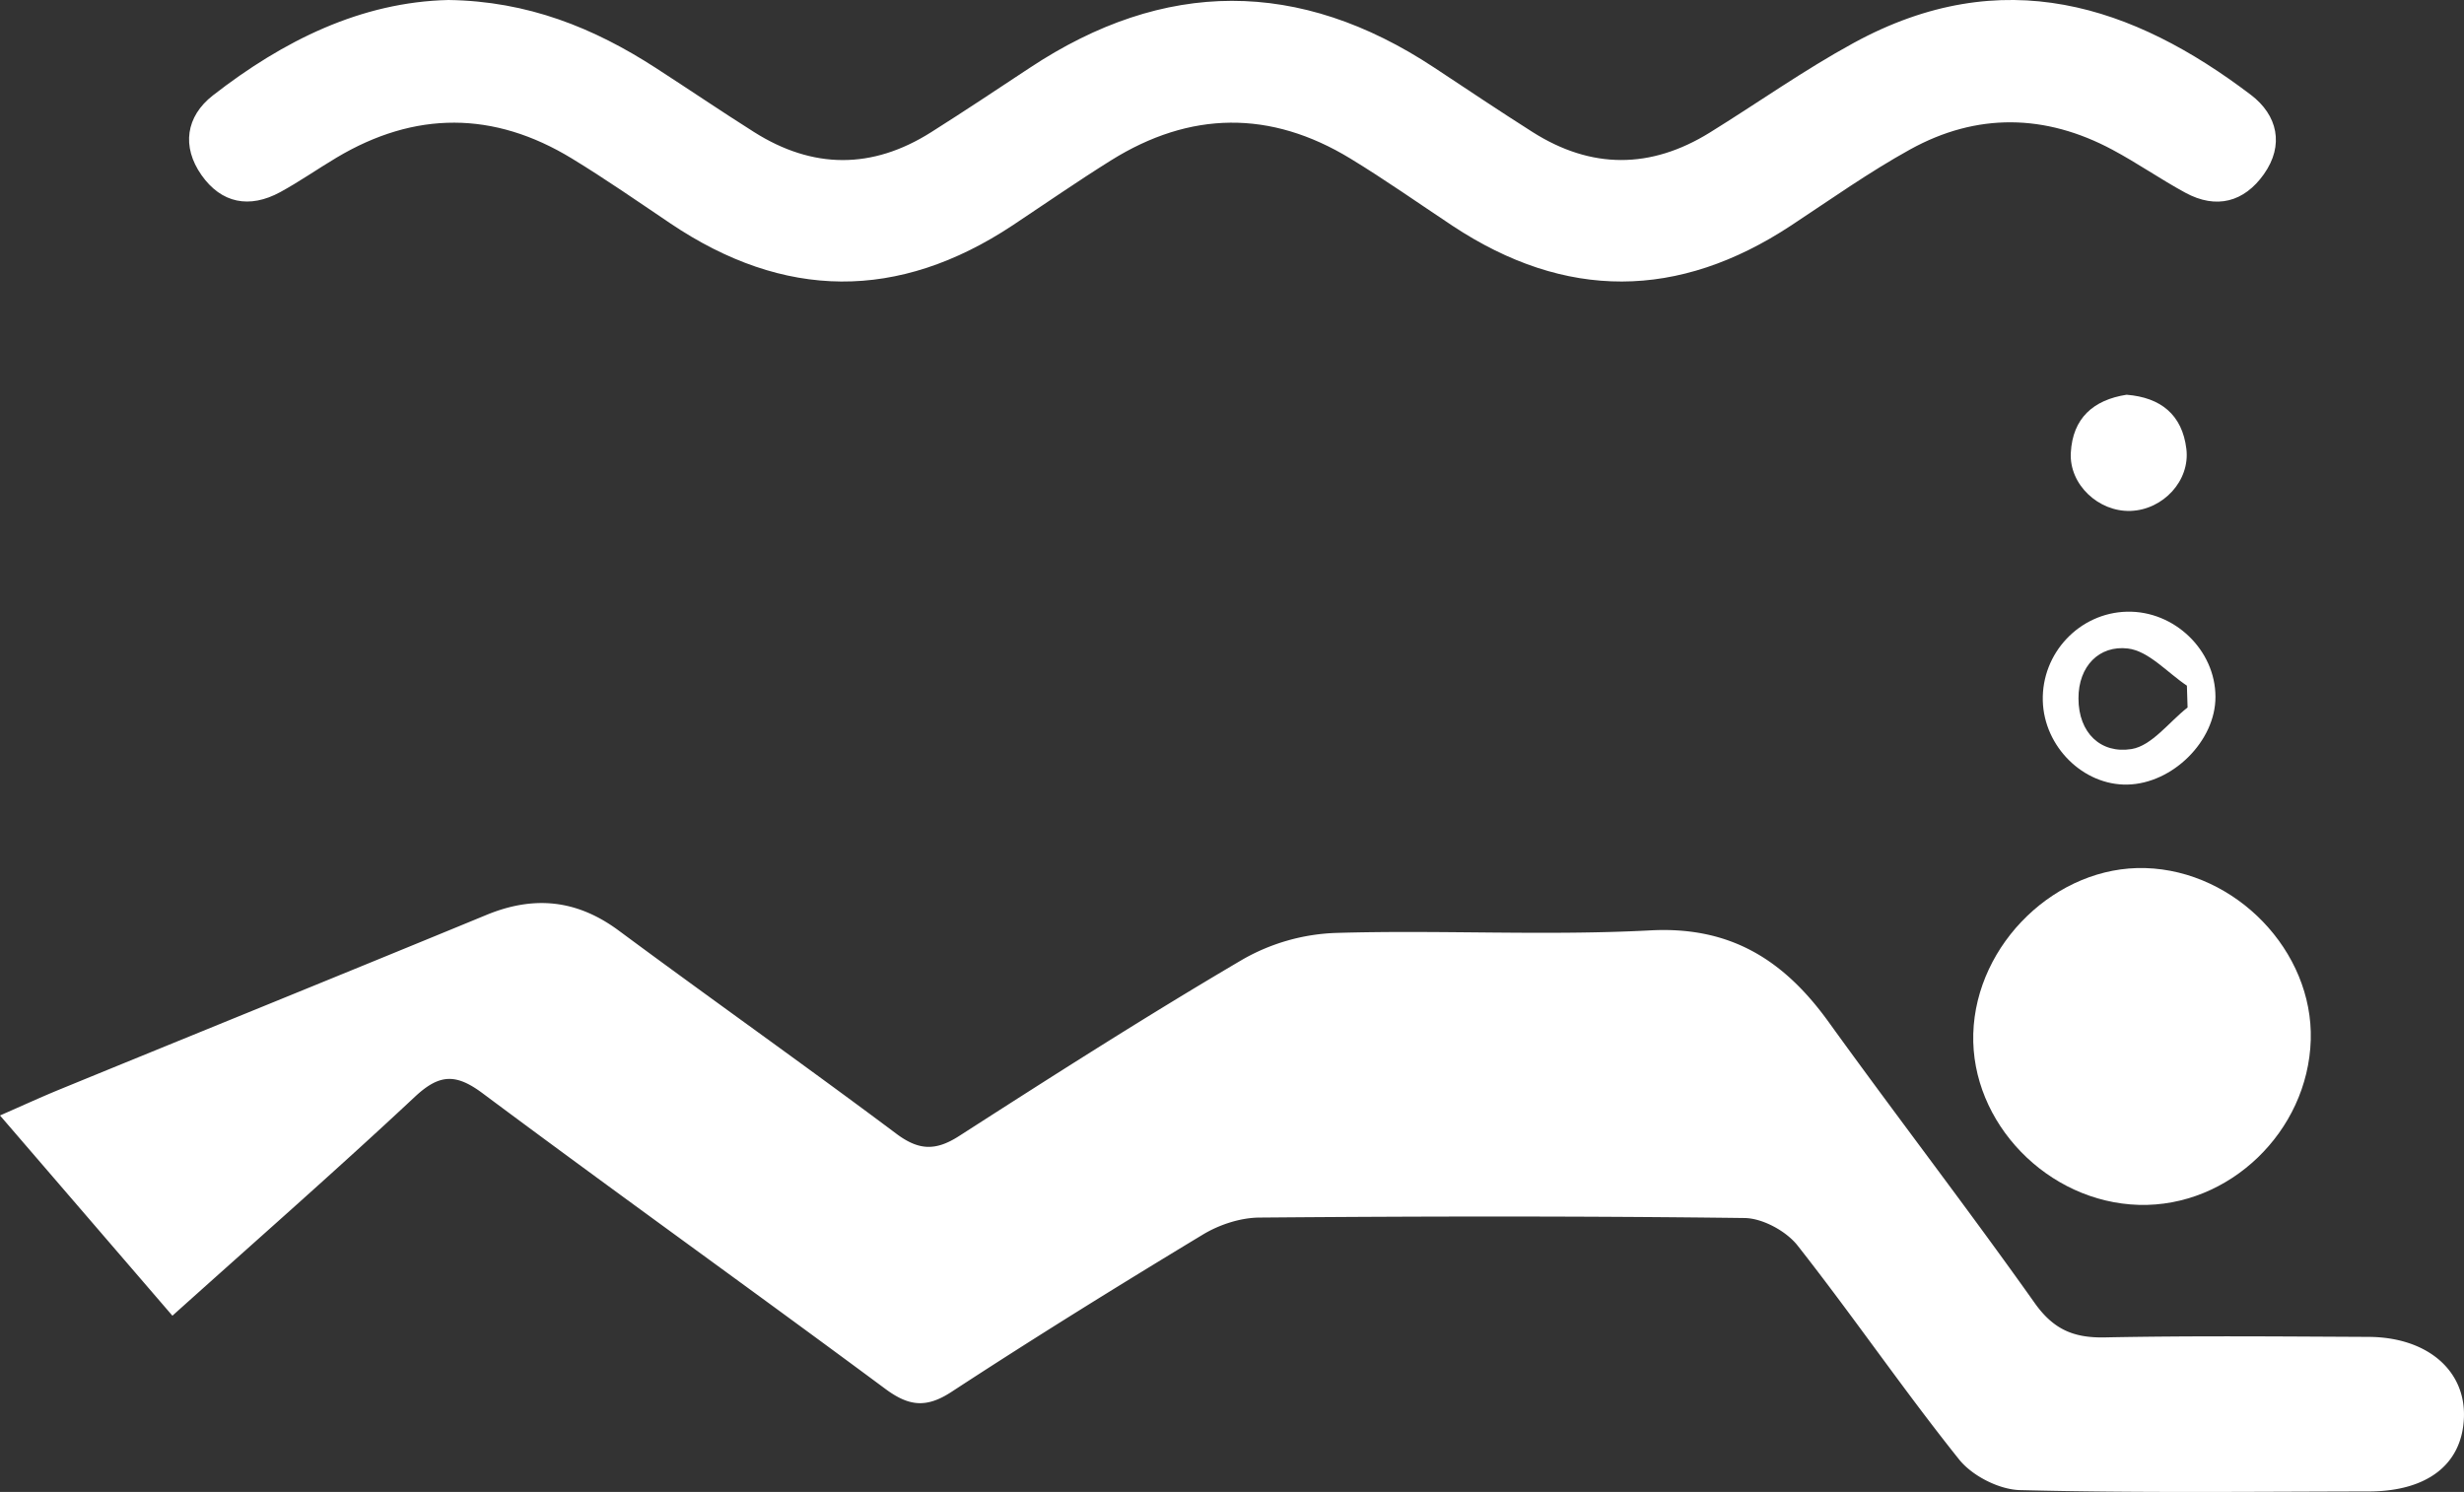
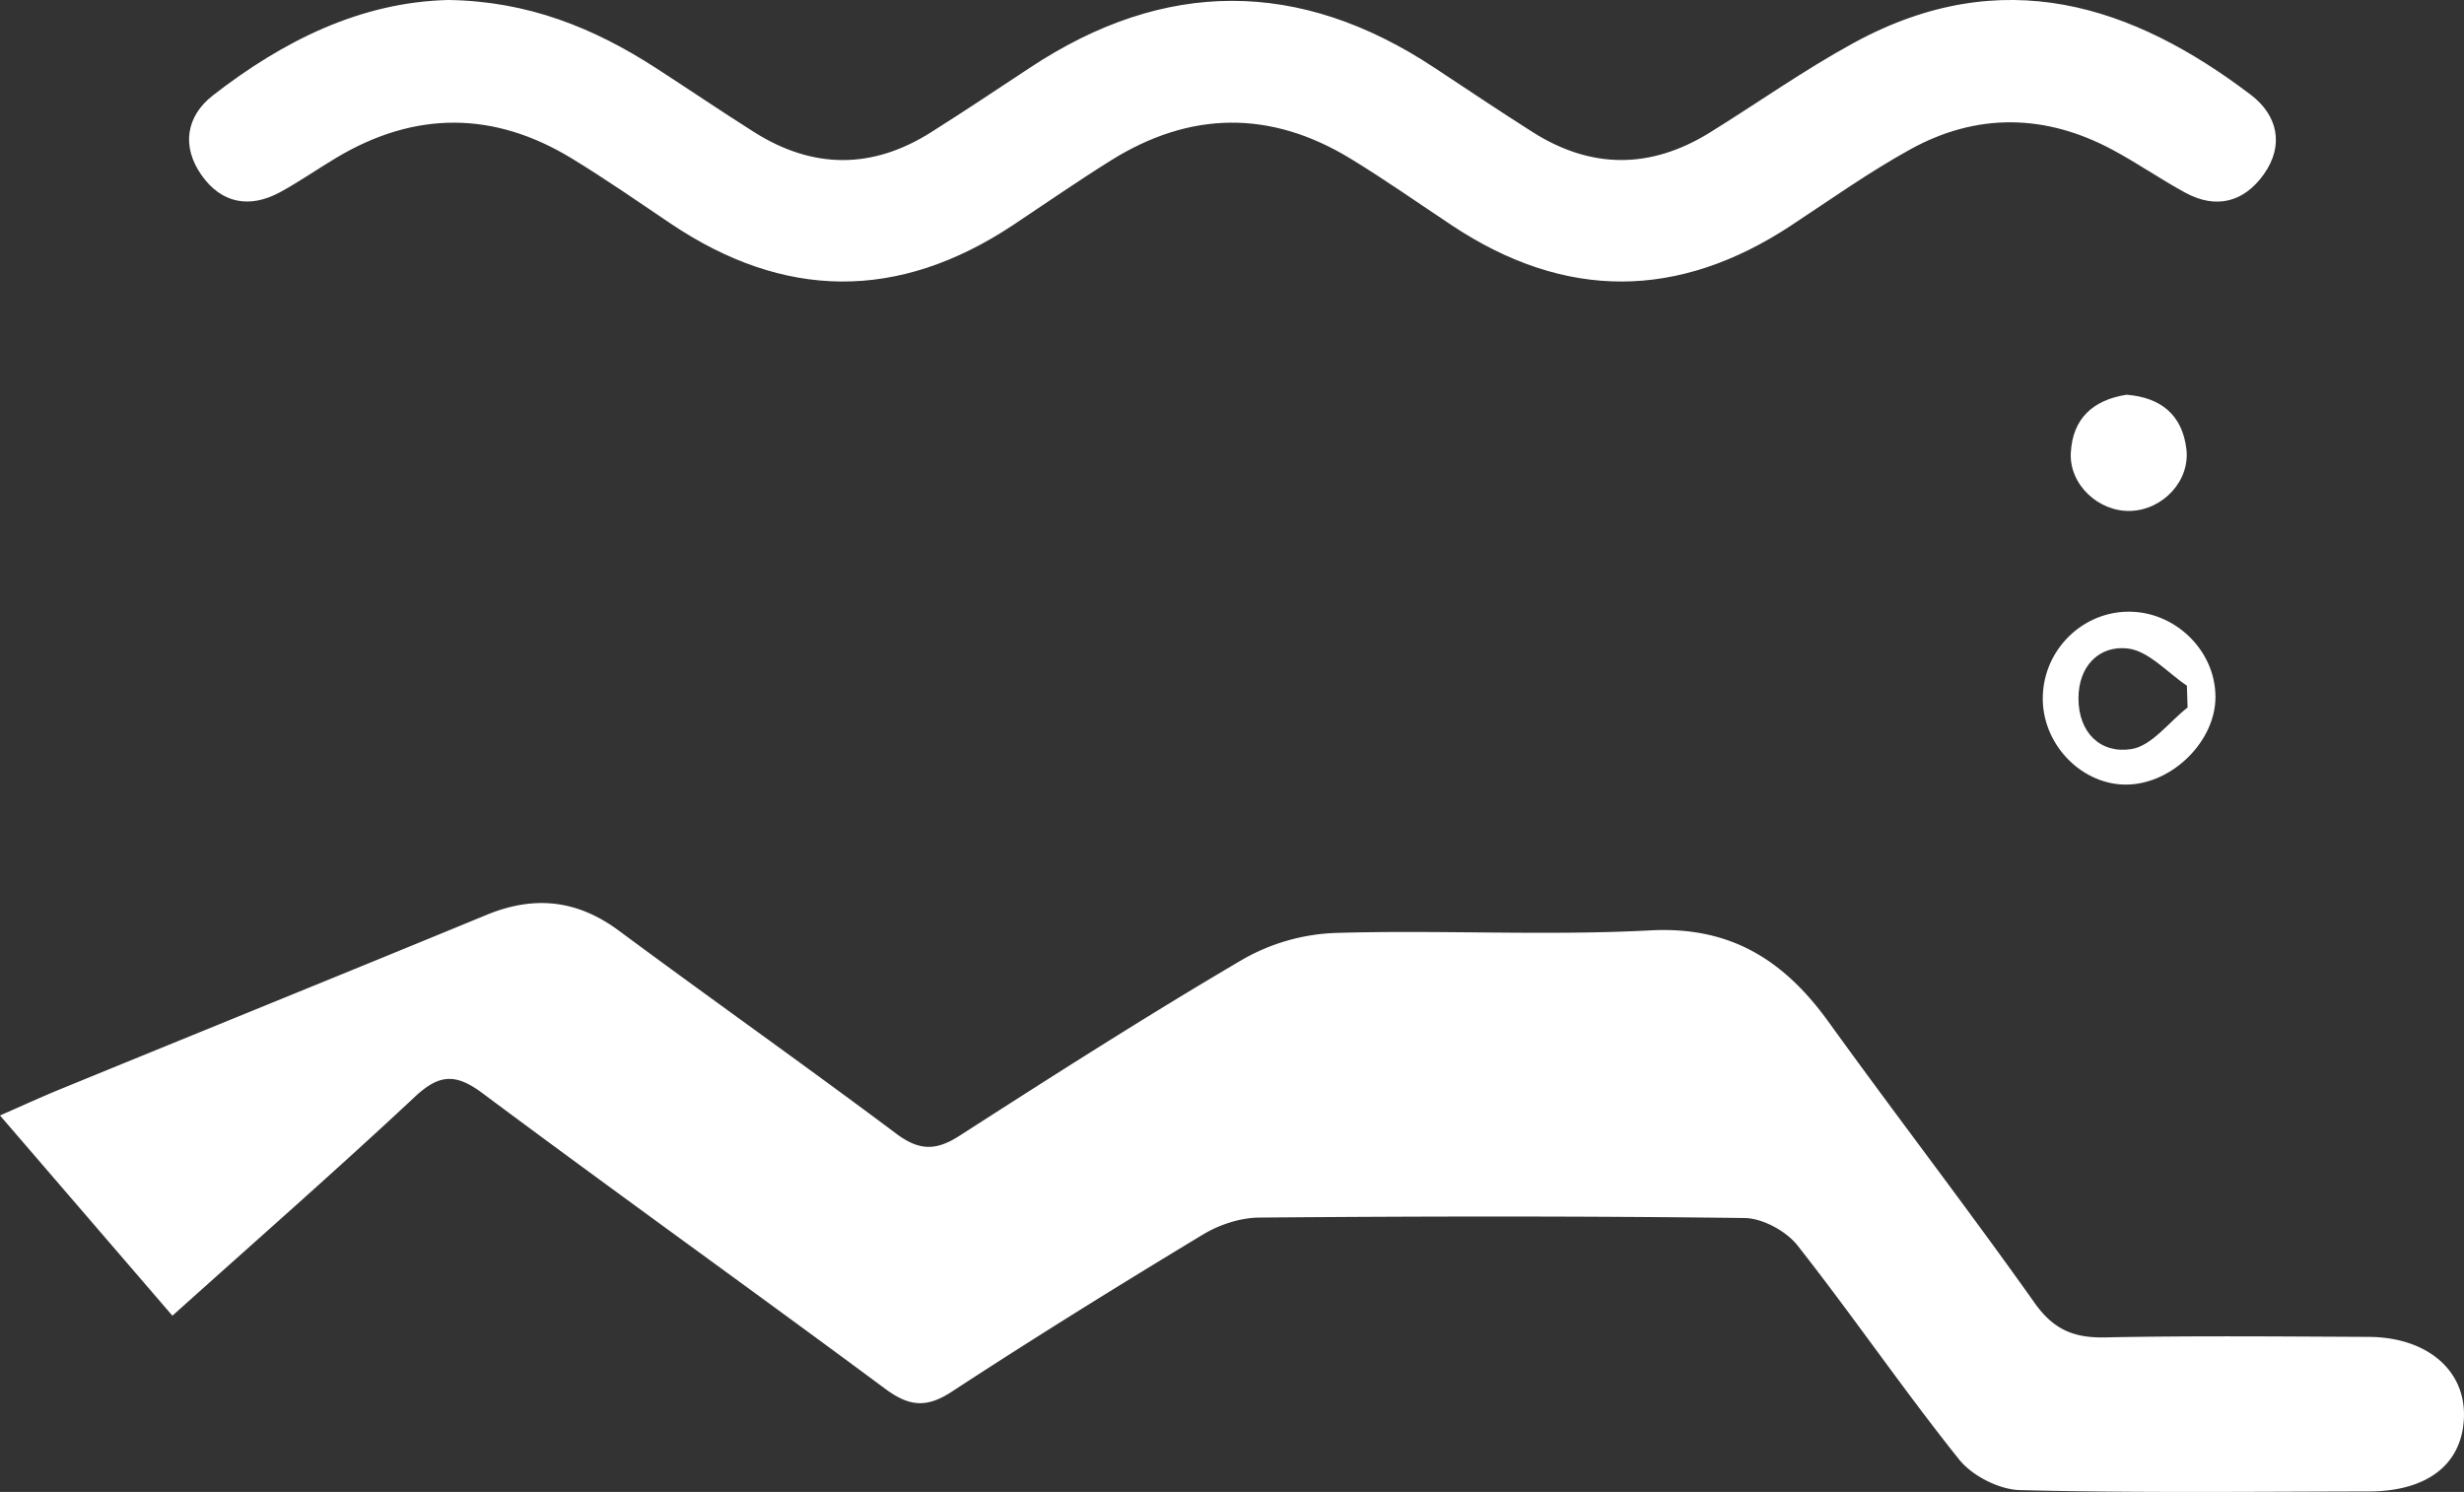
<svg xmlns="http://www.w3.org/2000/svg" id="Vrstva_1" data-name="Vrstva 1" viewBox="0 0 1200.46 726.98">
  <rect x="0" y="0" width="1200.46" height="726.98" fill="#333333" stroke="none" />
  <defs>
    <style>.cls-1{fill:#fff;}</style>
  </defs>
  <title>Bez názvu-1</title>
  <path class="cls-1" d="M83.54,865l-84-97.57c11.4-5,20.24-9.07,29.24-12.75C98,726.32,167.36,698.24,236.51,669.72c23.25-9.59,44.15-7.46,64.58,7.69,44.84,33.24,90.44,65.45,135.12,98.9,11,8.24,19.2,8.46,30.61,1.13,45.65-29.33,91.4-58.58,138.18-86.05a98.27,98.27,0,0,1,44.93-12.89c51.21-1.56,102.59,1.45,153.7-1.26,39.3-2.08,65.25,14.72,86.84,44.67,33.09,45.9,67.65,90.74,100.36,136.89,9.15,12.91,19,17.08,34.18,16.77,42.81-.86,85.66-.44,128.5-.25,28.46.13,47.28,16.24,46.46,39.22-.81,22.8-17.7,36.06-46.46,36.1-56.61.09-113.23.77-169.8-.66-10.19-.25-23.29-6.93-29.69-14.93-27.2-34-51.82-70.09-78.76-104.32-5.55-7-17-13.22-25.79-13.33-78.78-1-157.57-.87-236.36-.22-9.26.07-19.54,3.45-27.54,8.29-41.2,24.9-82.14,50.28-122.43,76.62-12.44,8.14-20.93,7-32.42-1.55-65.1-48.28-131-95.41-196-143.88-13.07-9.76-21.09-9.5-33,1.62C163.81,793.74,124.73,828,83.54,865Z" transform="translate(0.46 -223.9)" />
  <path class="cls-1" d="M218,223.9c38.69.53,70.86,13.61,100.88,33,16.05,10.37,31.85,21.11,48,31.32,28.64,18.13,57.56,18.28,86.25.14,16.15-10.21,32.05-20.79,48-31.34q98.53-65.32,197.14-.2c15.94,10.54,31.81,21.18,47.94,31.42,28.63,18.17,57.55,18.08,86.31.28,23.37-14.47,45.88-30.47,70-43.63C975.4,205,1039,226.73,1096.17,270.12c13,9.88,16.38,24.49,6.32,38.68-9.58,13.53-23.13,17.23-38.26,9-12.06-6.55-23.39-14.46-35.5-20.93-32.72-17.52-66.11-18.09-98.57-.15-20,11.05-38.78,24.39-57.91,37-55,36.27-110,36.6-165,.23-16.58-11-32.82-22.45-49.78-32.78-38.91-23.71-78.08-23.24-116.69.9-16.19,10.12-31.89,21-47.82,31.59-55.86,37-111.48,36.43-166.95-1-15.84-10.68-31.55-21.6-47.85-31.53-38-23.17-76.47-23.26-114.77-.35-9.18,5.48-18,11.65-27.35,16.75-14.93,8.11-28.66,5.48-38.36-8.35s-7.59-28.54,5.59-38.8C137.6,243.67,175.51,224.88,218,223.9Z" transform="translate(0.46 -223.9)" />
-   <path class="cls-1" d="M1041.66,811c-44.51-1.24-82-40-80.74-83.44,1.29-44,40.73-81.94,83.83-80.68,44.12,1.3,81.87,40.54,80.59,83.77C1124,775.26,1085.56,812.18,1041.66,811Z" transform="translate(0.46 -223.9)" />
  <path class="cls-1" d="M1036,606.2c-21.5.44-40.61-18.48-41.21-40.8-.63-23.3,17.89-42.9,41-43.44s43.09,18.7,43.12,41.47C1079,584.92,1058.07,605.74,1036,606.2Zm29.33-37.58L1065,558c-9.56-6.38-18.62-16.91-28.78-18.11-13.9-1.64-24.09,8.56-24.05,24.31,0,16.88,10.92,27.09,25.84,24.69C1047.92,587.28,1056.27,575.72,1065.34,568.62Z" transform="translate(0.46 -223.9)" />
  <path class="cls-1" d="M1035.6,416.24c16.67,1.32,27.12,9.75,29.14,26.39,1.9,15.54-11.37,29.67-27.16,30.22-15.6.55-30-12.86-29.14-28.37C1009.34,427.69,1019.38,418.77,1035.6,416.24Z" transform="translate(0.46 -223.9)" />
</svg>